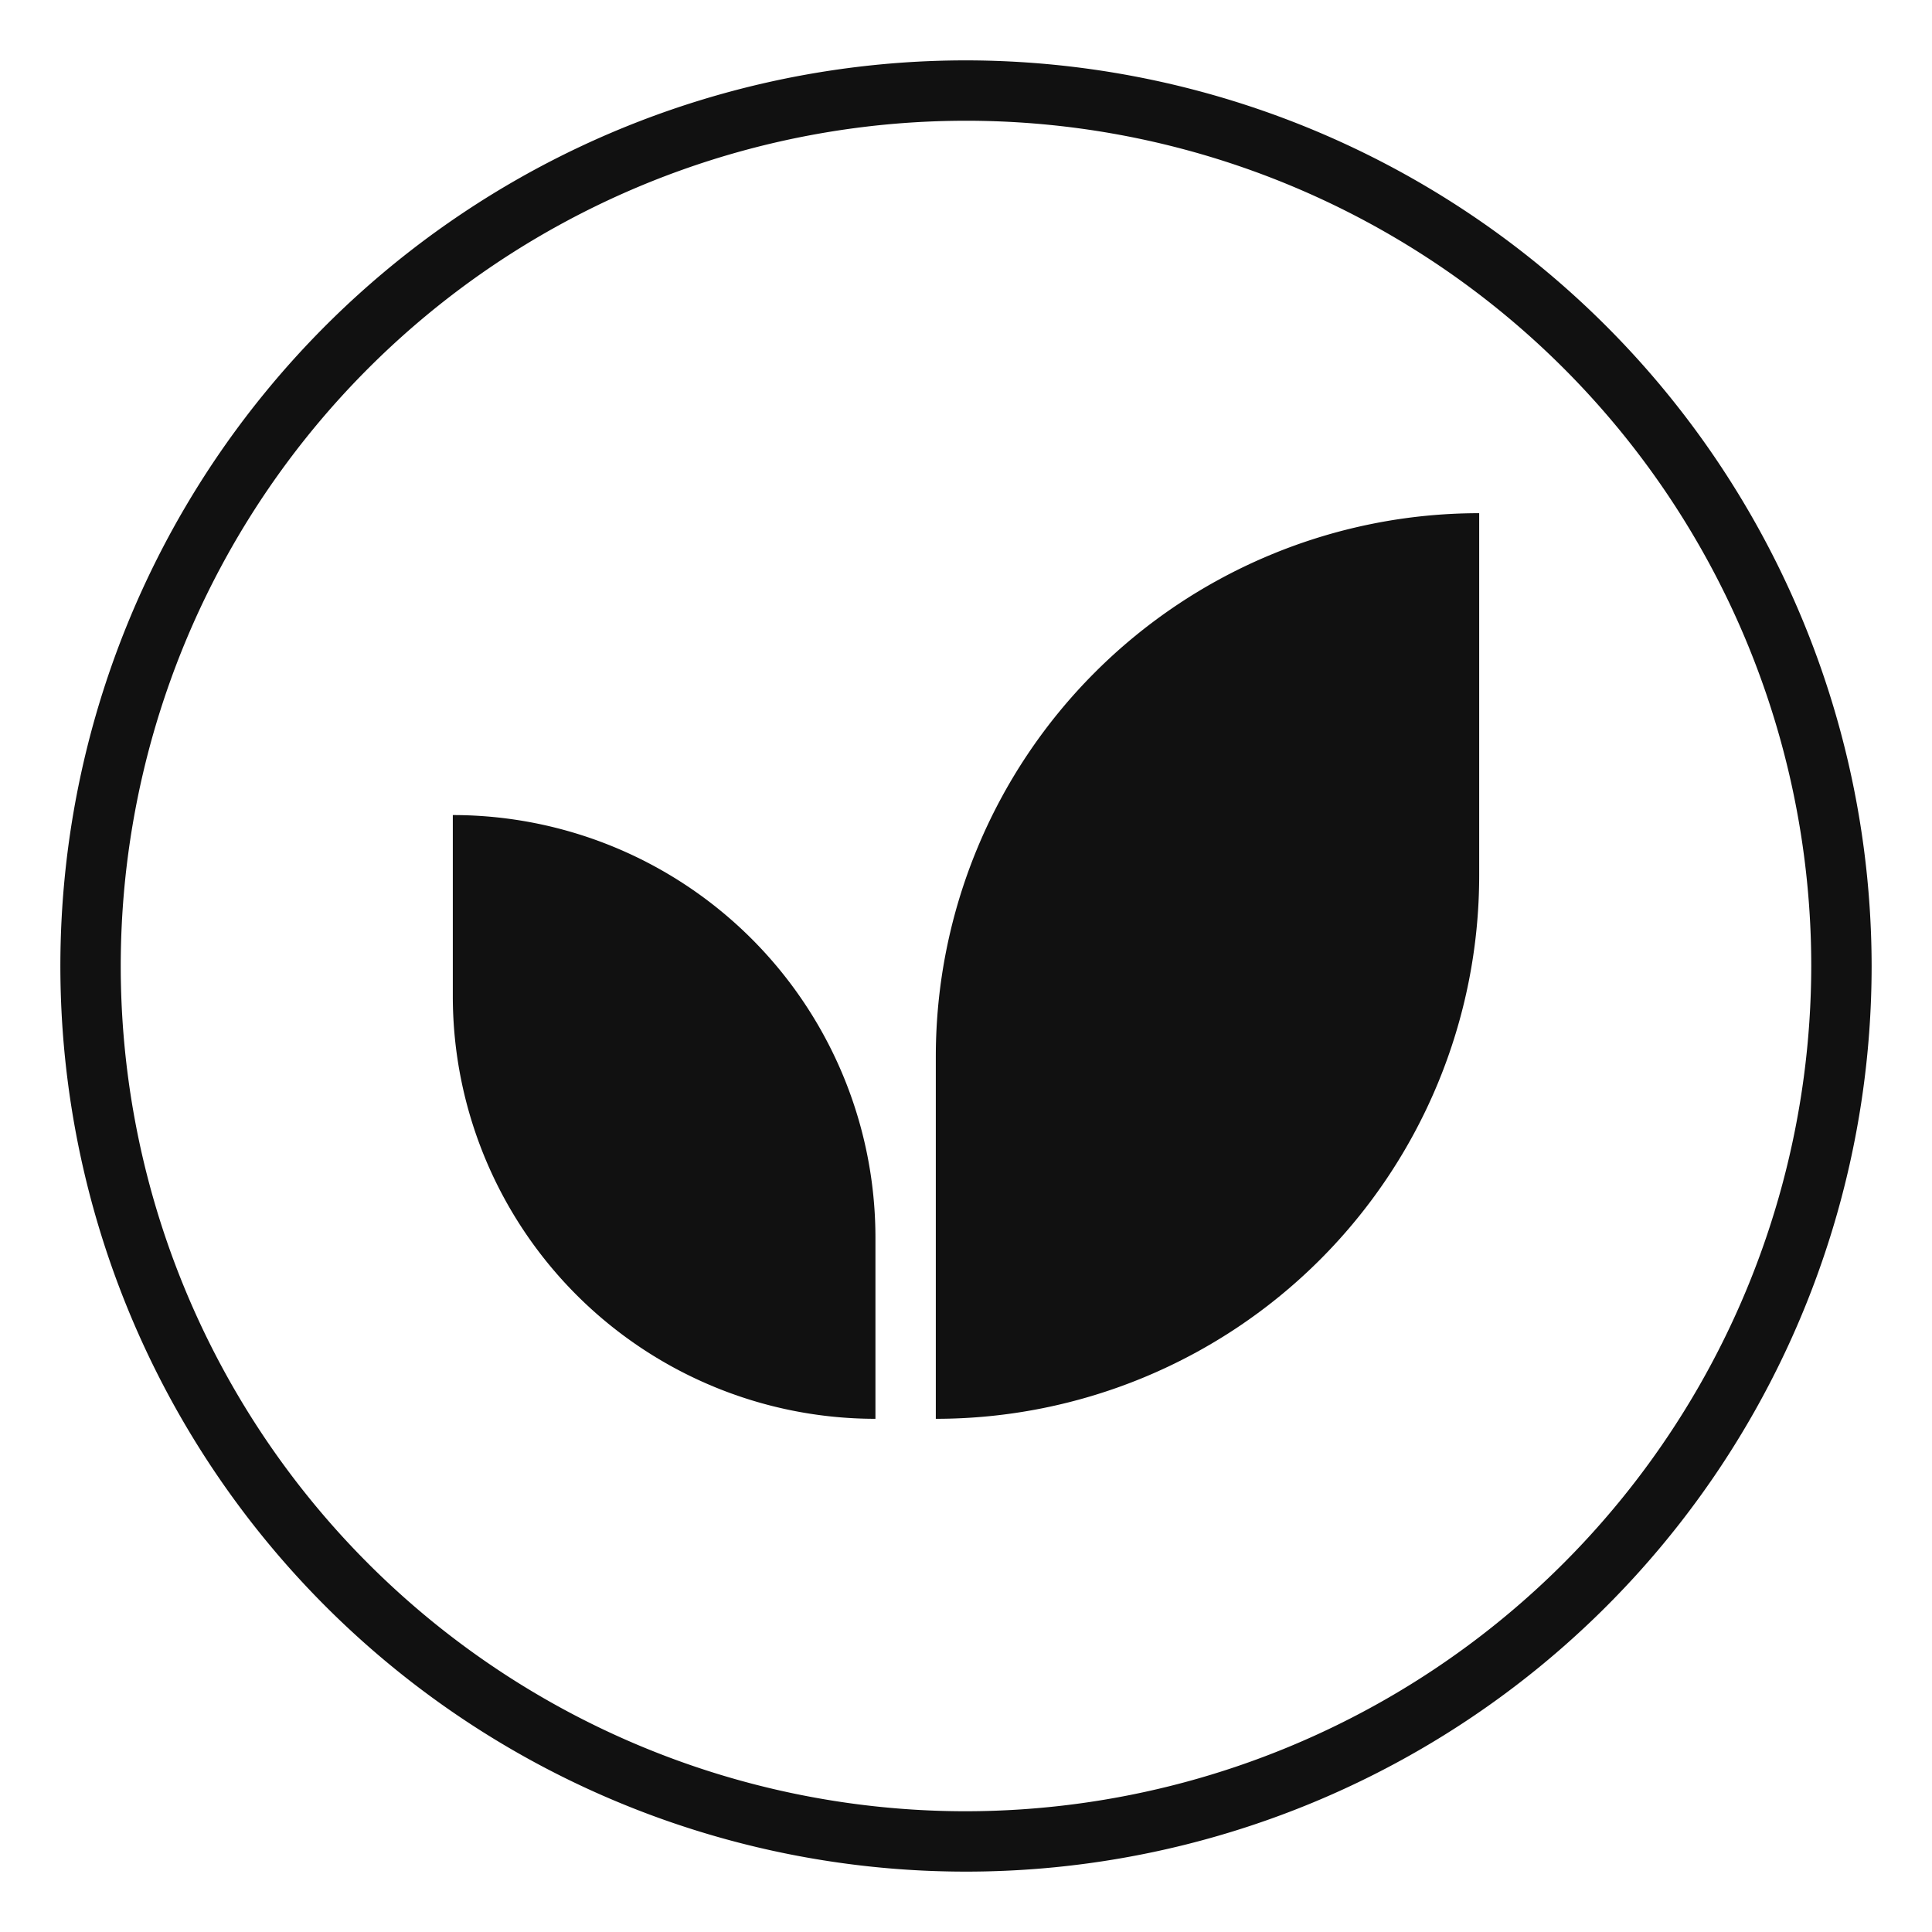
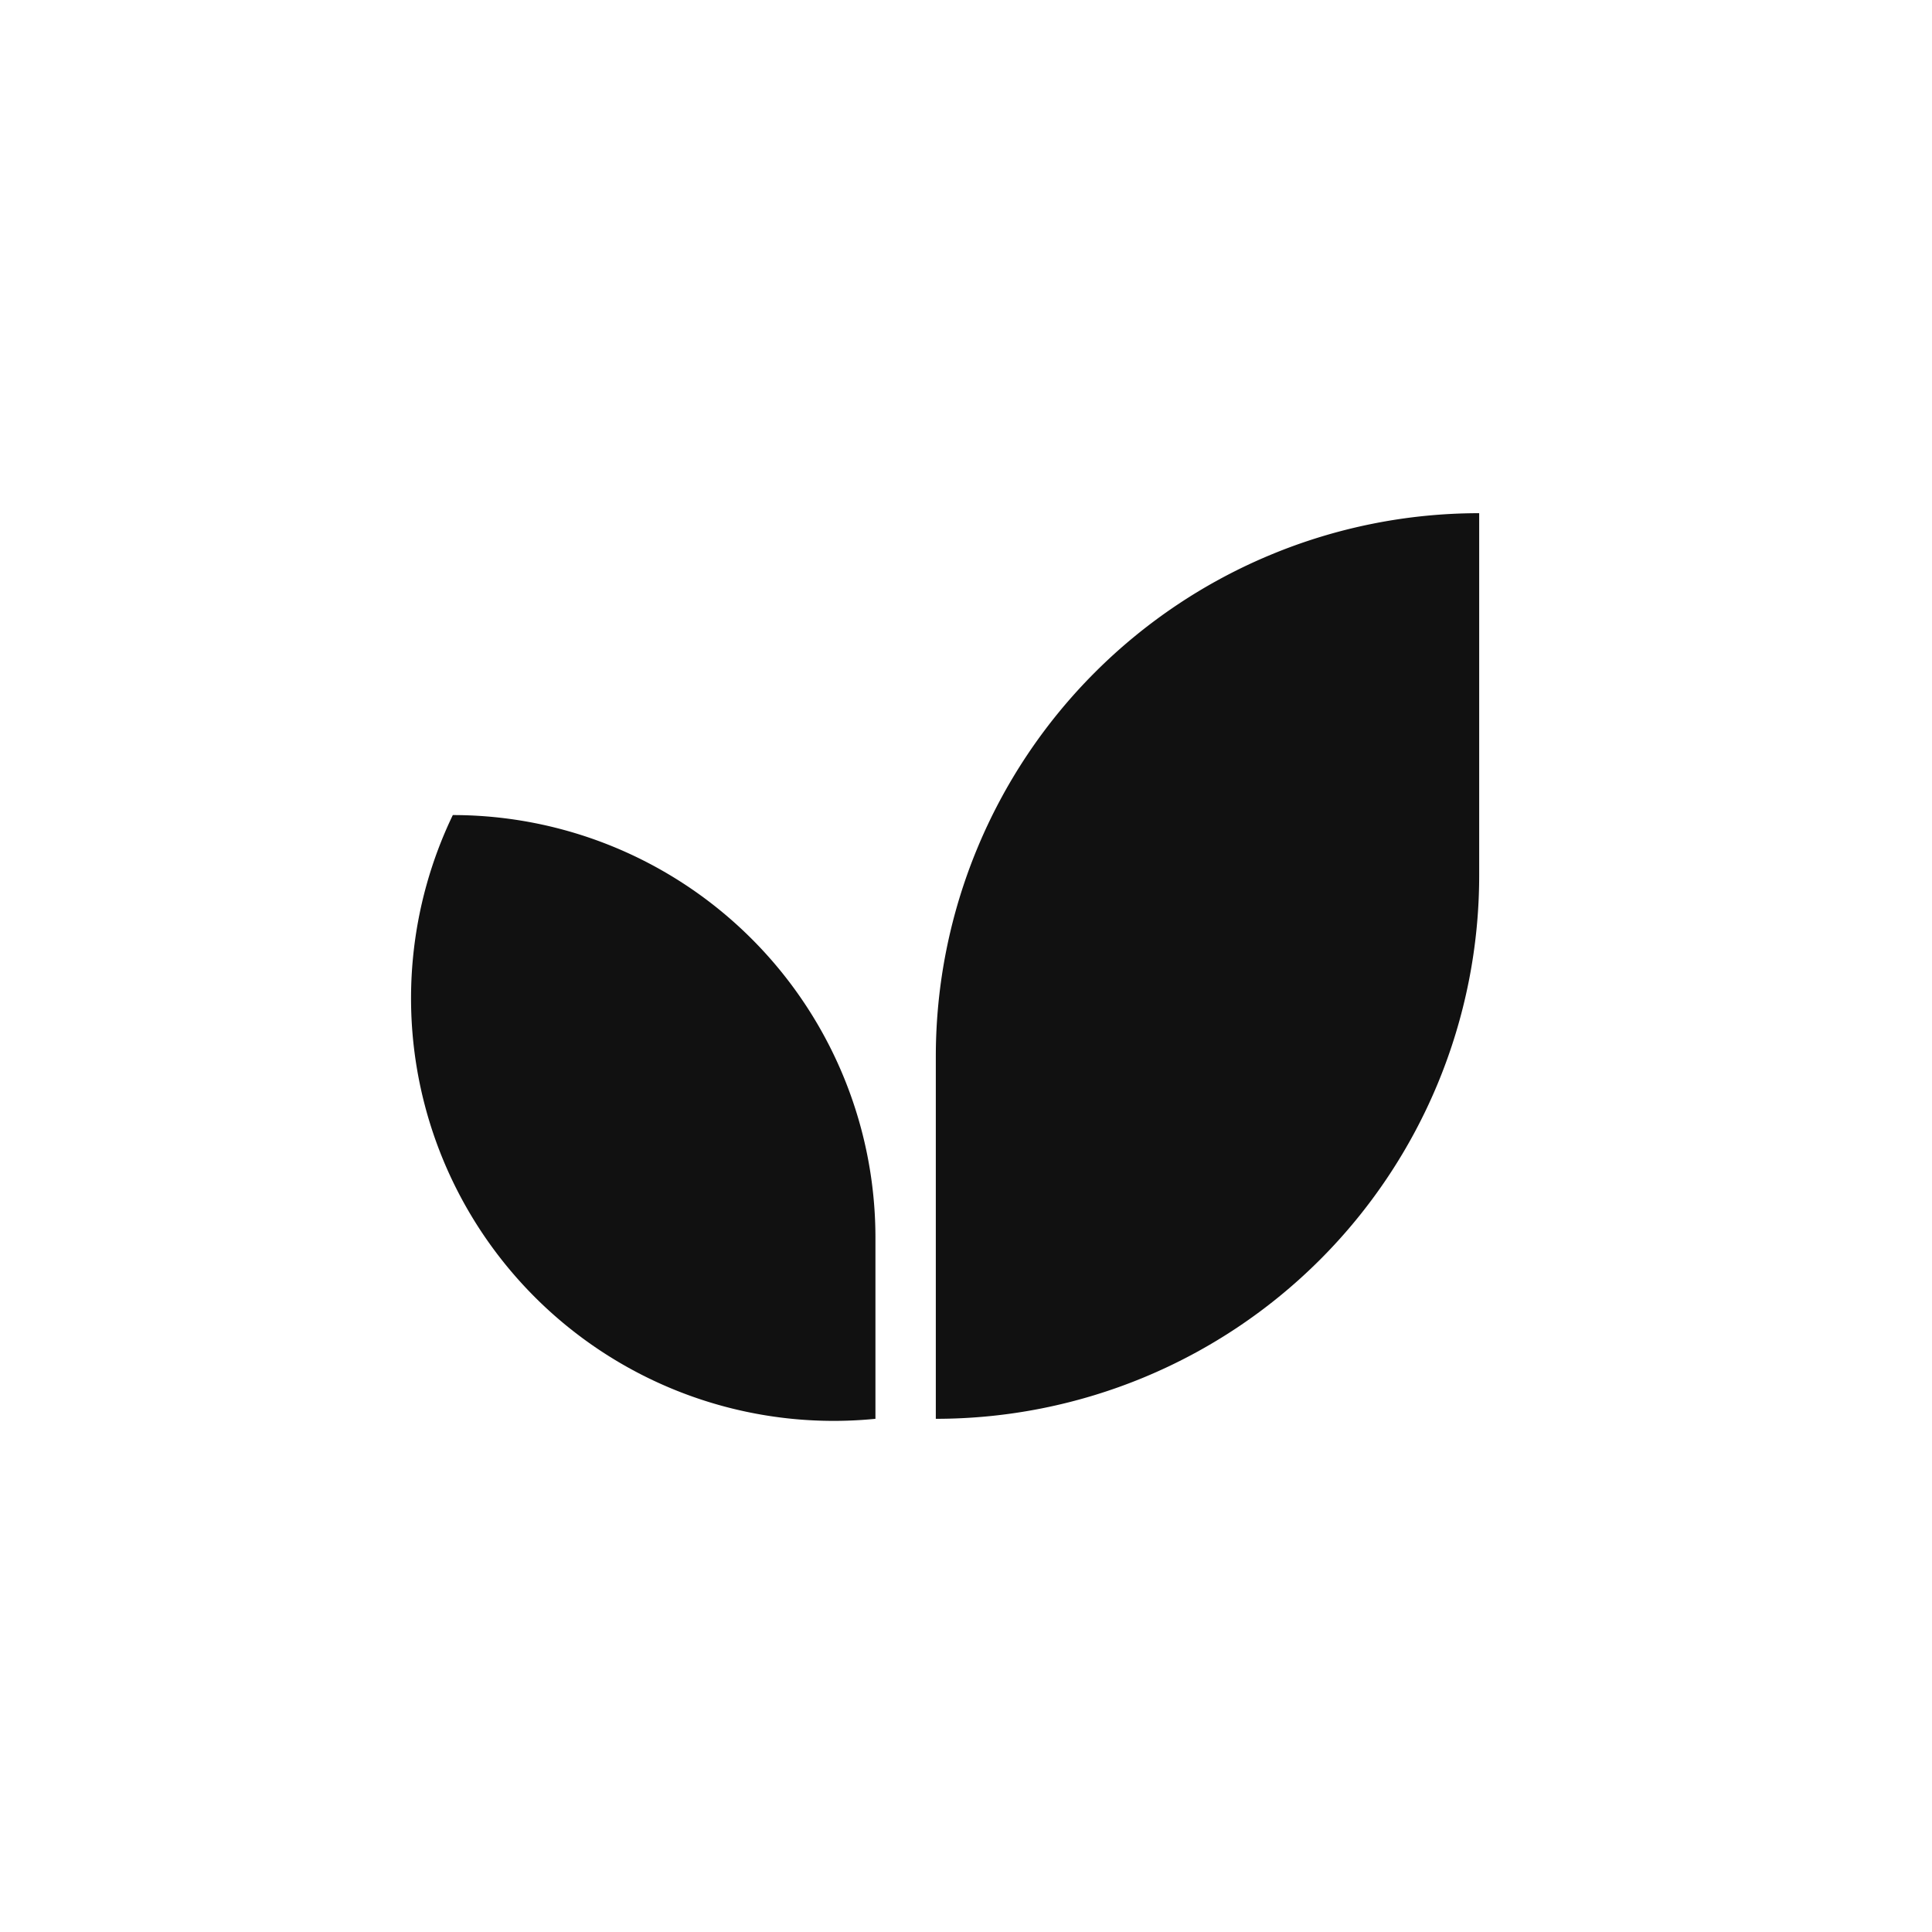
<svg xmlns="http://www.w3.org/2000/svg" viewBox="0 0 64 64" width="64" height="64">
  <g class="nc-icon-wrapper" stroke="none" fill="#111111">
-     <path d="M32,2A30,30,0,1,0,62,32,30.034,30.034,0,0,0,32,2Zm0,58A28,28,0,1,1,60,32,28.032,28.032,0,0,1,32,60Z" fill="#111111" />
    <path d="M31,35V47A18,18,0,0,0,49,29V17A18,18,0,0,0,31,35Z" data-color="color-2" />
-     <path d="M15,27v6A14,14,0,0,0,29,47V41A14,14,0,0,0,15,27Z" data-color="color-2" />
+     <path d="M15,27A14,14,0,0,0,29,47V41A14,14,0,0,0,15,27Z" data-color="color-2" />
  </g>
</svg>